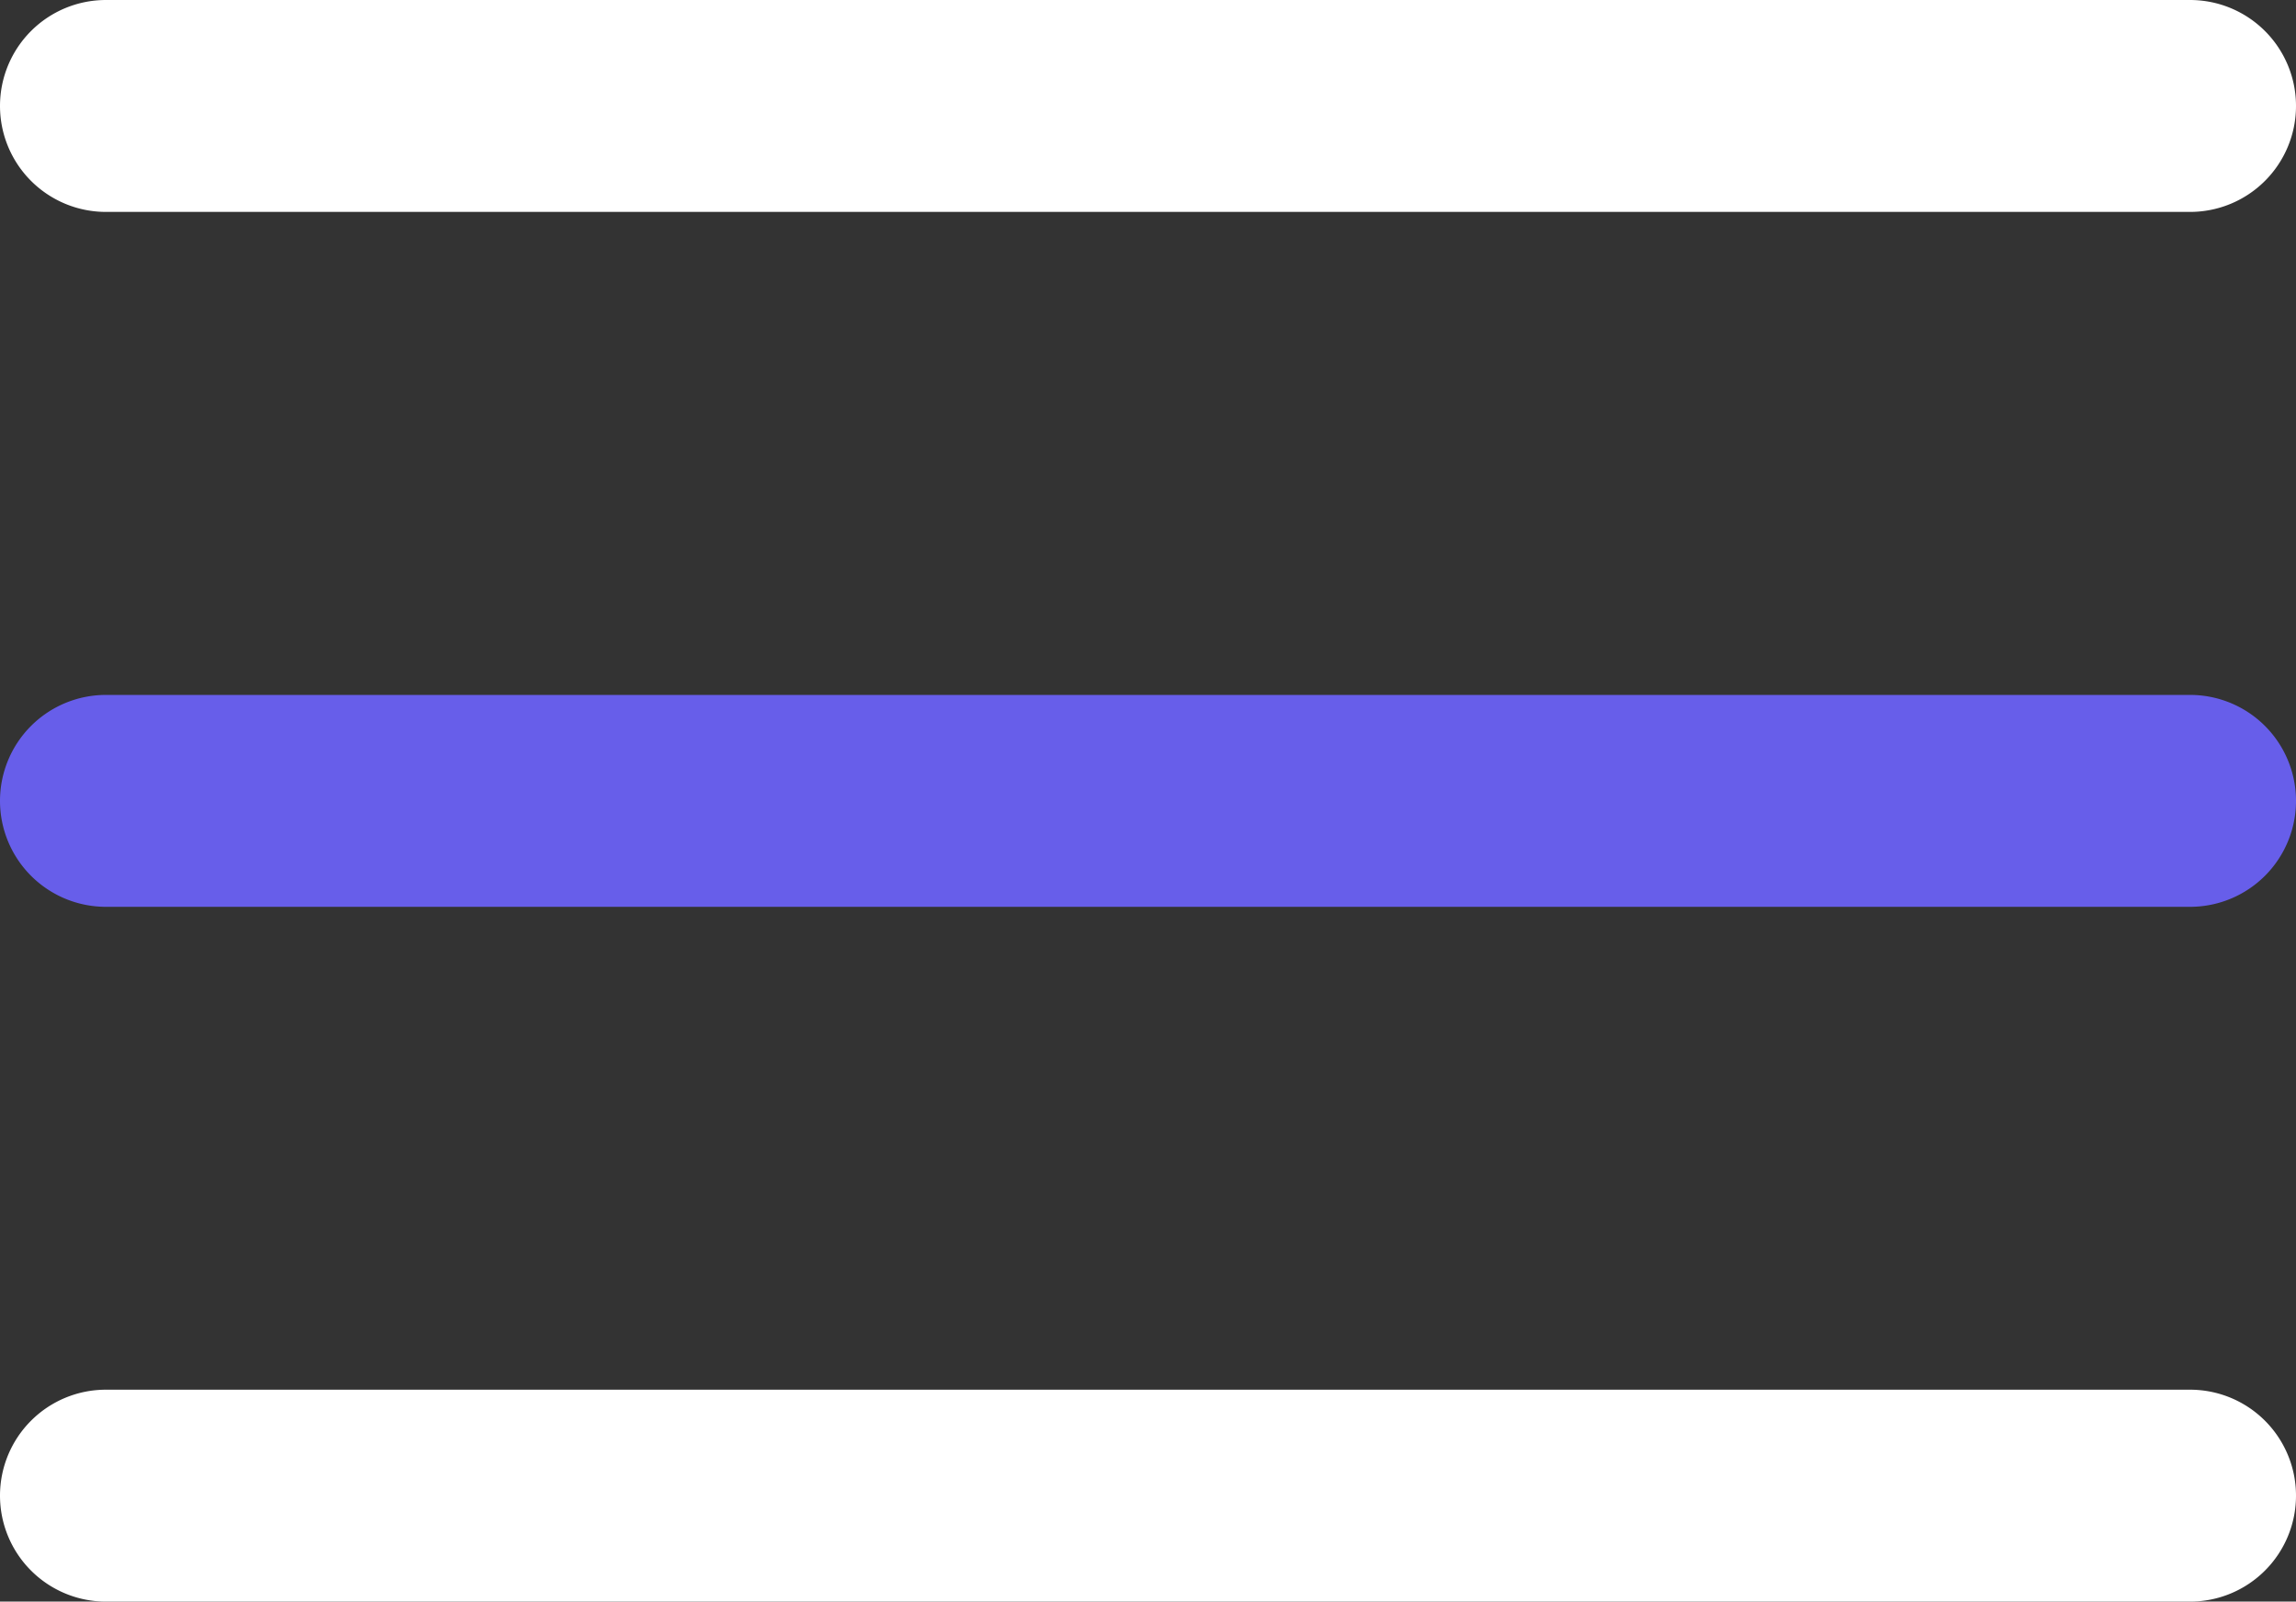
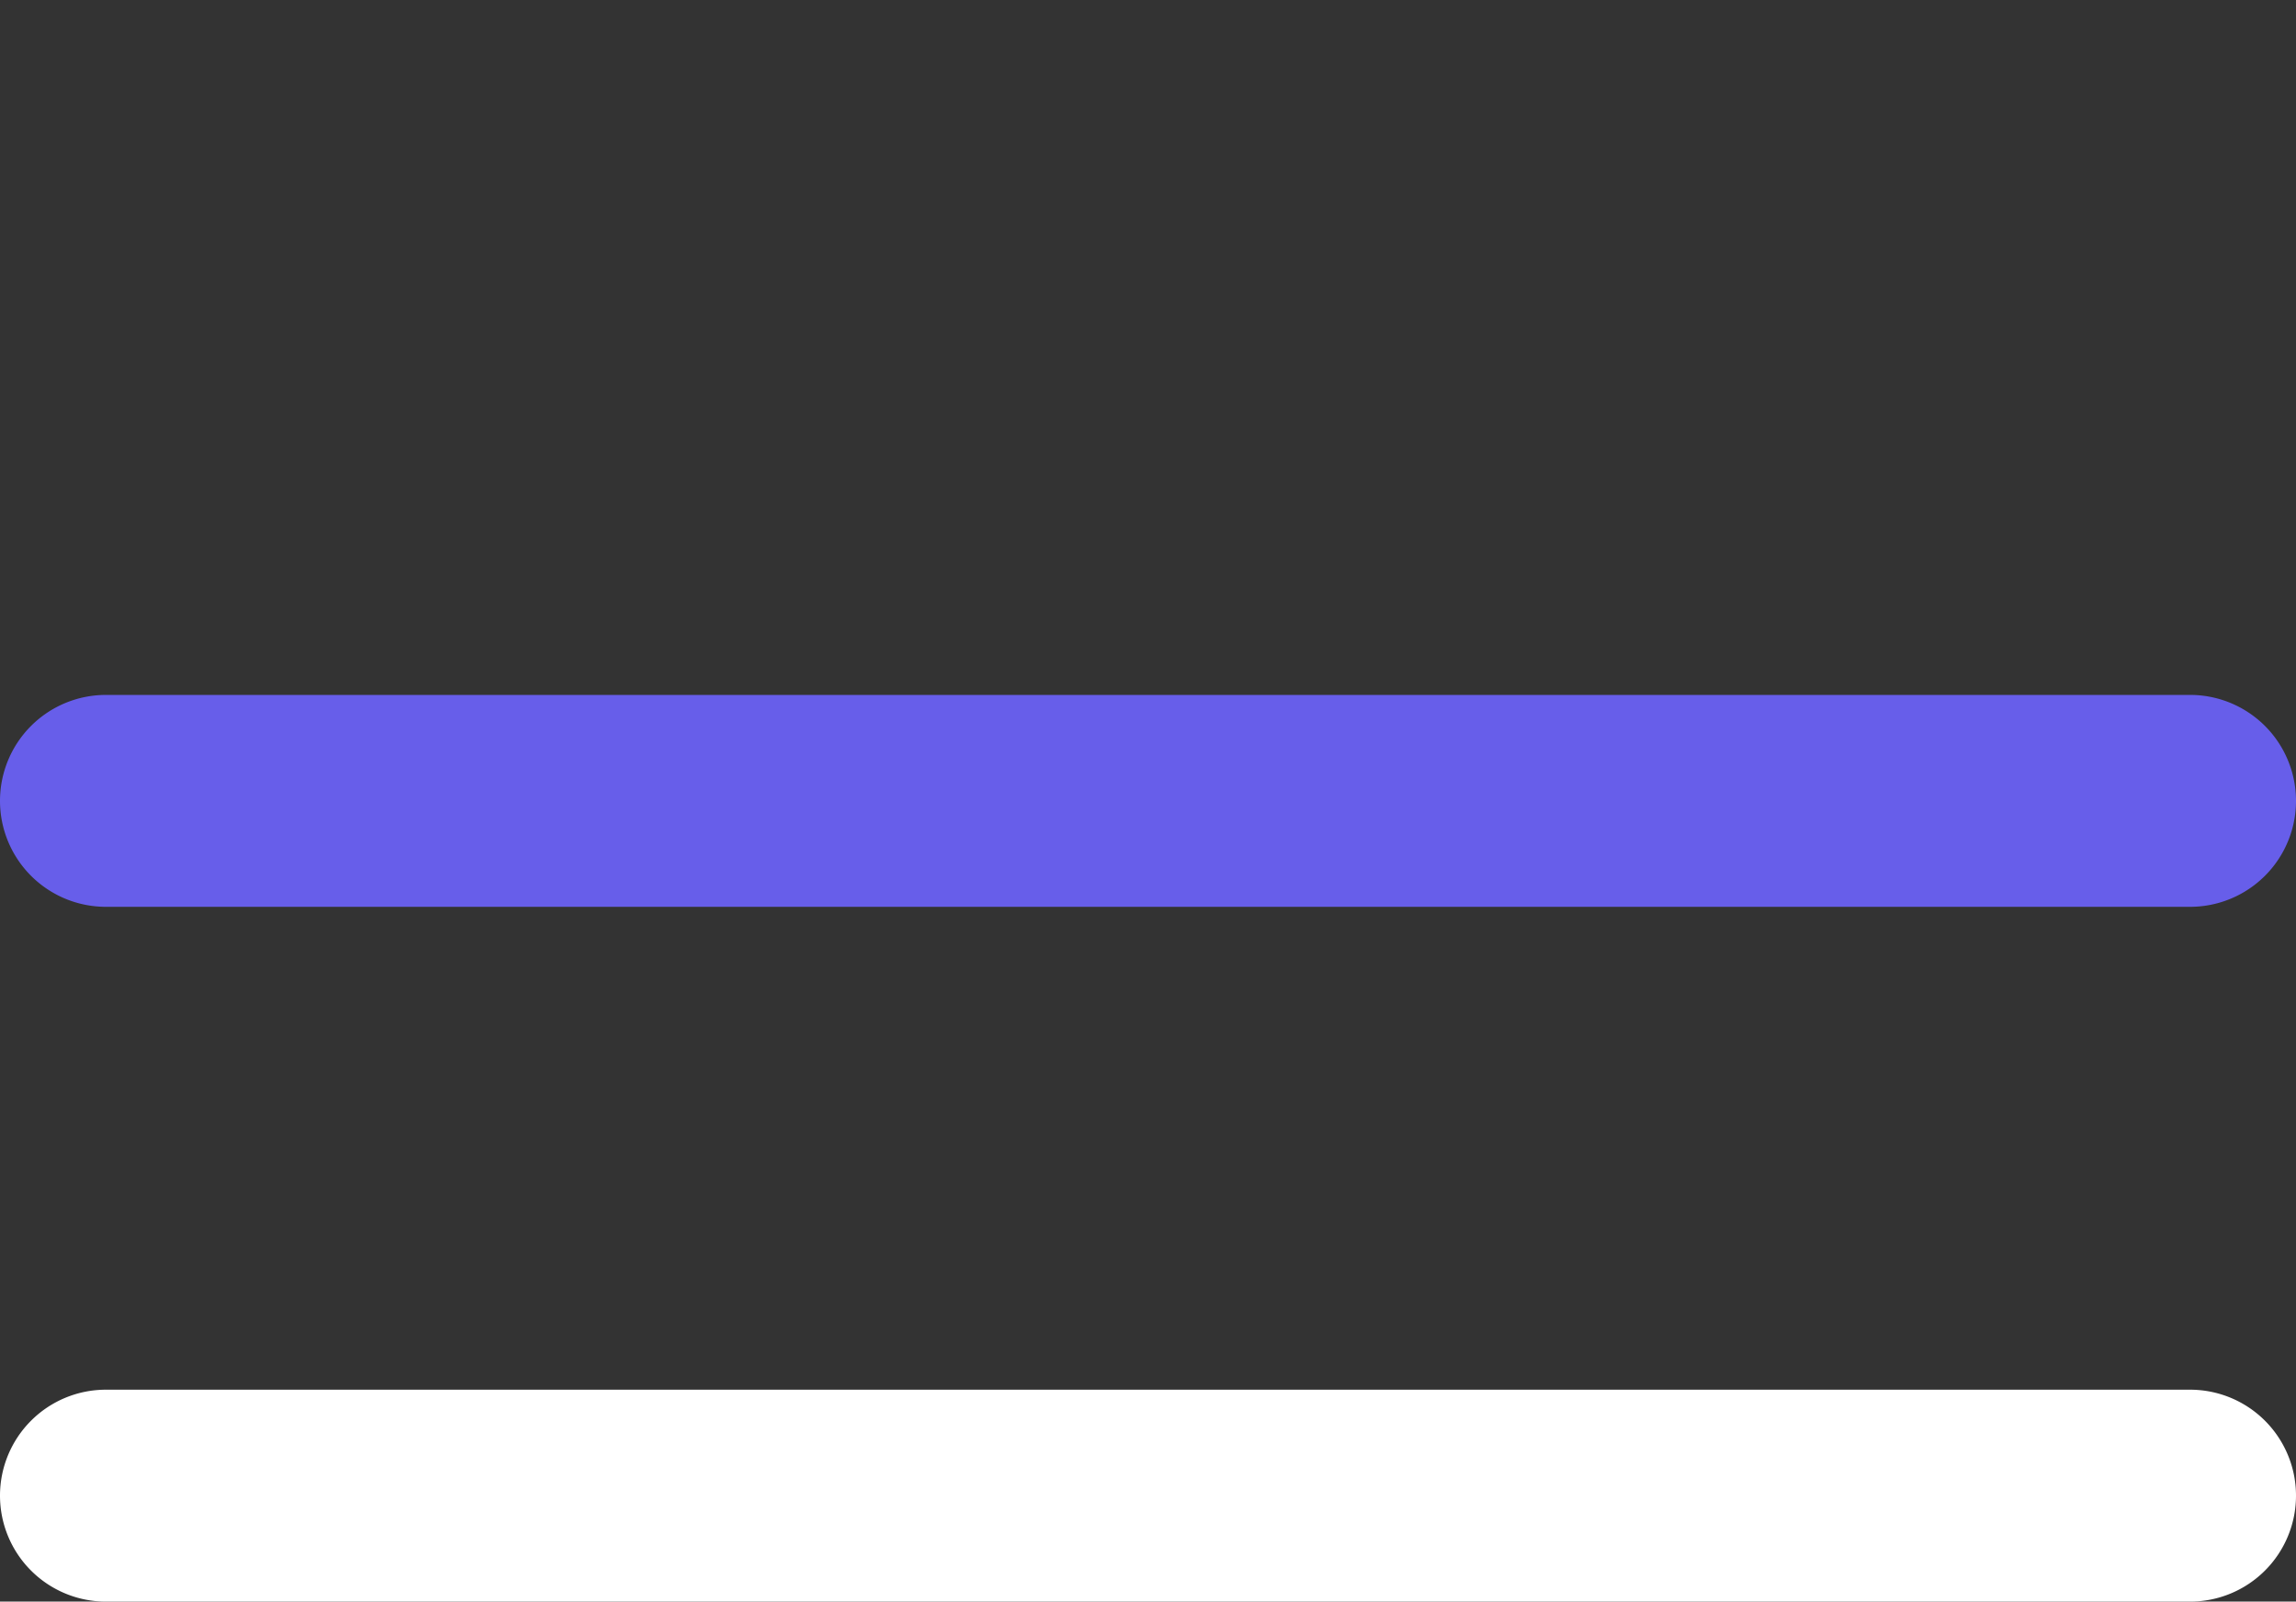
<svg xmlns="http://www.w3.org/2000/svg" width="32.511" height="22.674" viewBox="0 0 32.511 22.674">
  <rect x="0" y="0" width="32.511" height="22.674" fill="#333333" stroke="none" />
  <g id="Groupe_606" data-name="Groupe 606" transform="translate(-15602 -15824.023)">
-     <path id="Ligne_31" data-name="Ligne 31" d="M29.511,1.5H0A1.5,1.5,0,0,1-1.5,0,1.5,1.5,0,0,1,0-1.5H29.511a1.5,1.5,0,0,1,1.5,1.5A1.5,1.5,0,0,1,29.511,1.5Z" transform="translate(15603.5 15825.523)" fill="#fff" />
-     <path id="Ligne_32" data-name="Ligne 32" d="M29.511,1.5H0A1.5,1.5,0,0,1-1.5,0,1.5,1.5,0,0,1,0-1.5H29.511a1.5,1.5,0,0,1,1.5,1.5A1.5,1.5,0,0,1,29.511,1.5Z" transform="translate(15603.5 15835.361)" fill="#675eea" />
+     <path id="Ligne_32" data-name="Ligne 32" d="M29.511,1.5H0A1.5,1.5,0,0,1-1.5,0,1.5,1.5,0,0,1,0-1.5H29.511A1.5,1.5,0,0,1,29.511,1.5Z" transform="translate(15603.5 15835.361)" fill="#675eea" />
    <path id="Ligne_33" data-name="Ligne 33" d="M29.511,1.5H0A1.5,1.5,0,0,1-1.5,0,1.5,1.5,0,0,1,0-1.5H29.511a1.5,1.5,0,0,1,1.5,1.5A1.5,1.5,0,0,1,29.511,1.5Z" transform="translate(15603.5 15845.197)" fill="#fff" />
  </g>
</svg>